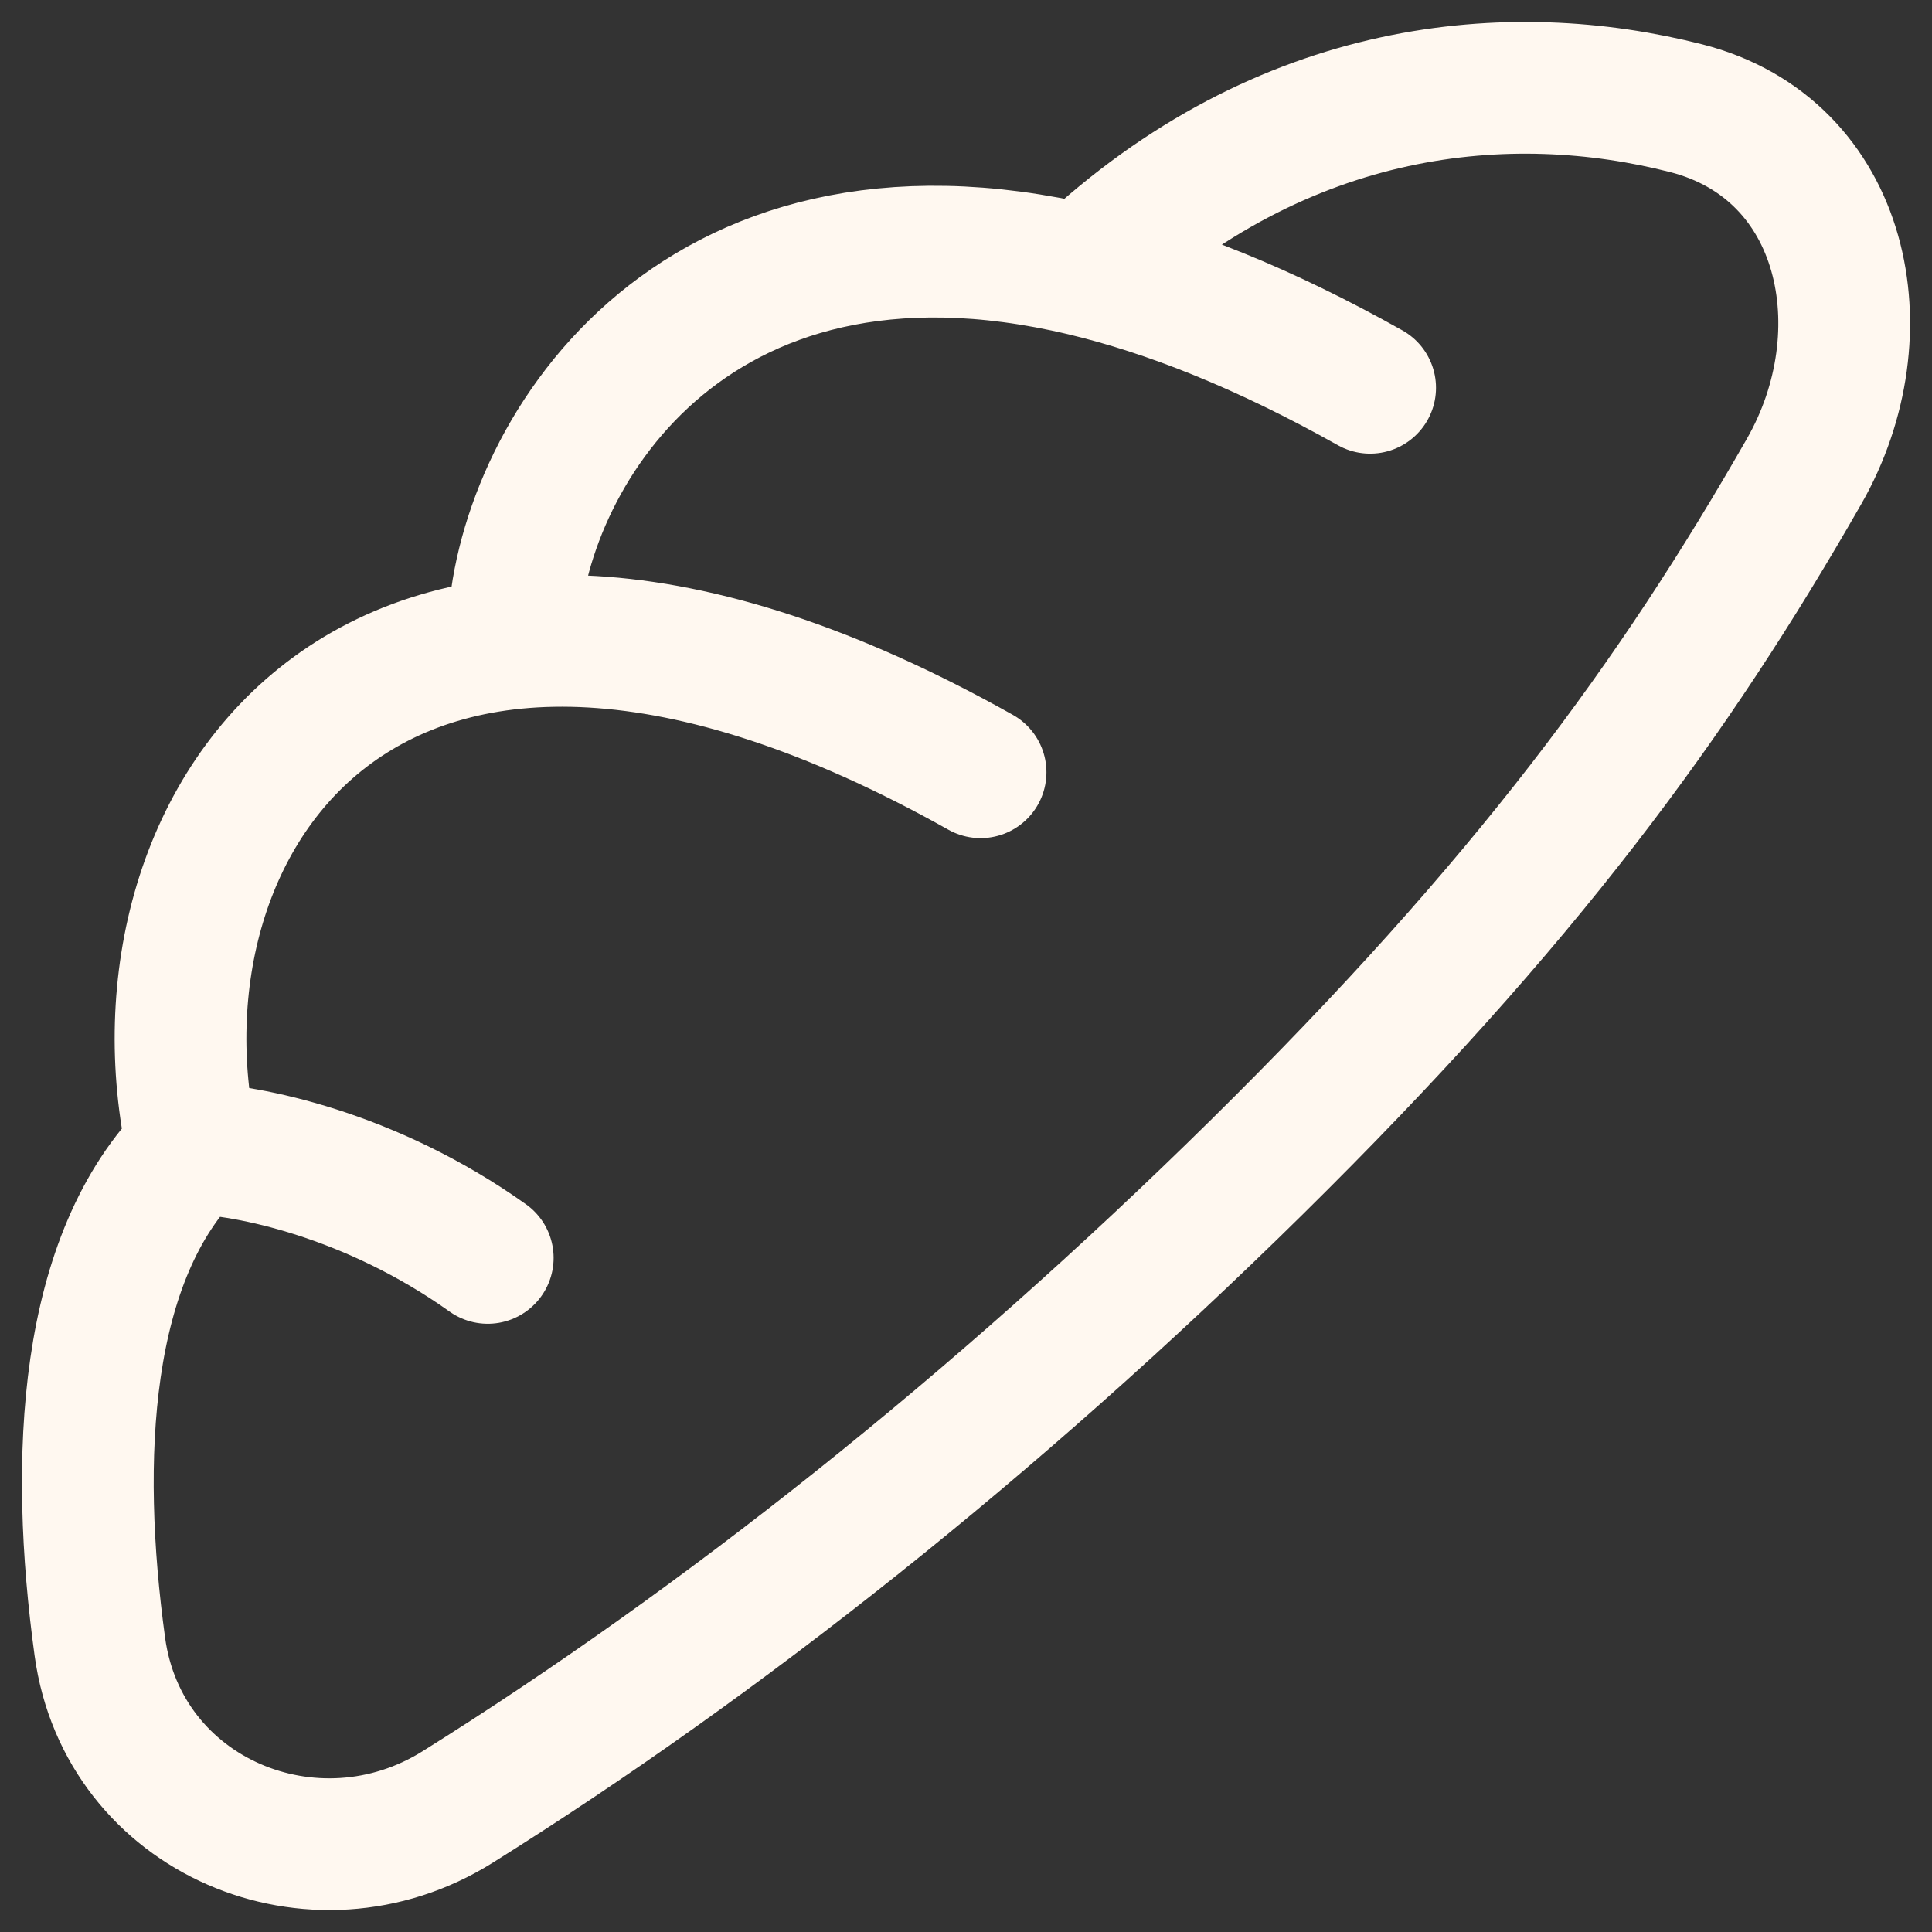
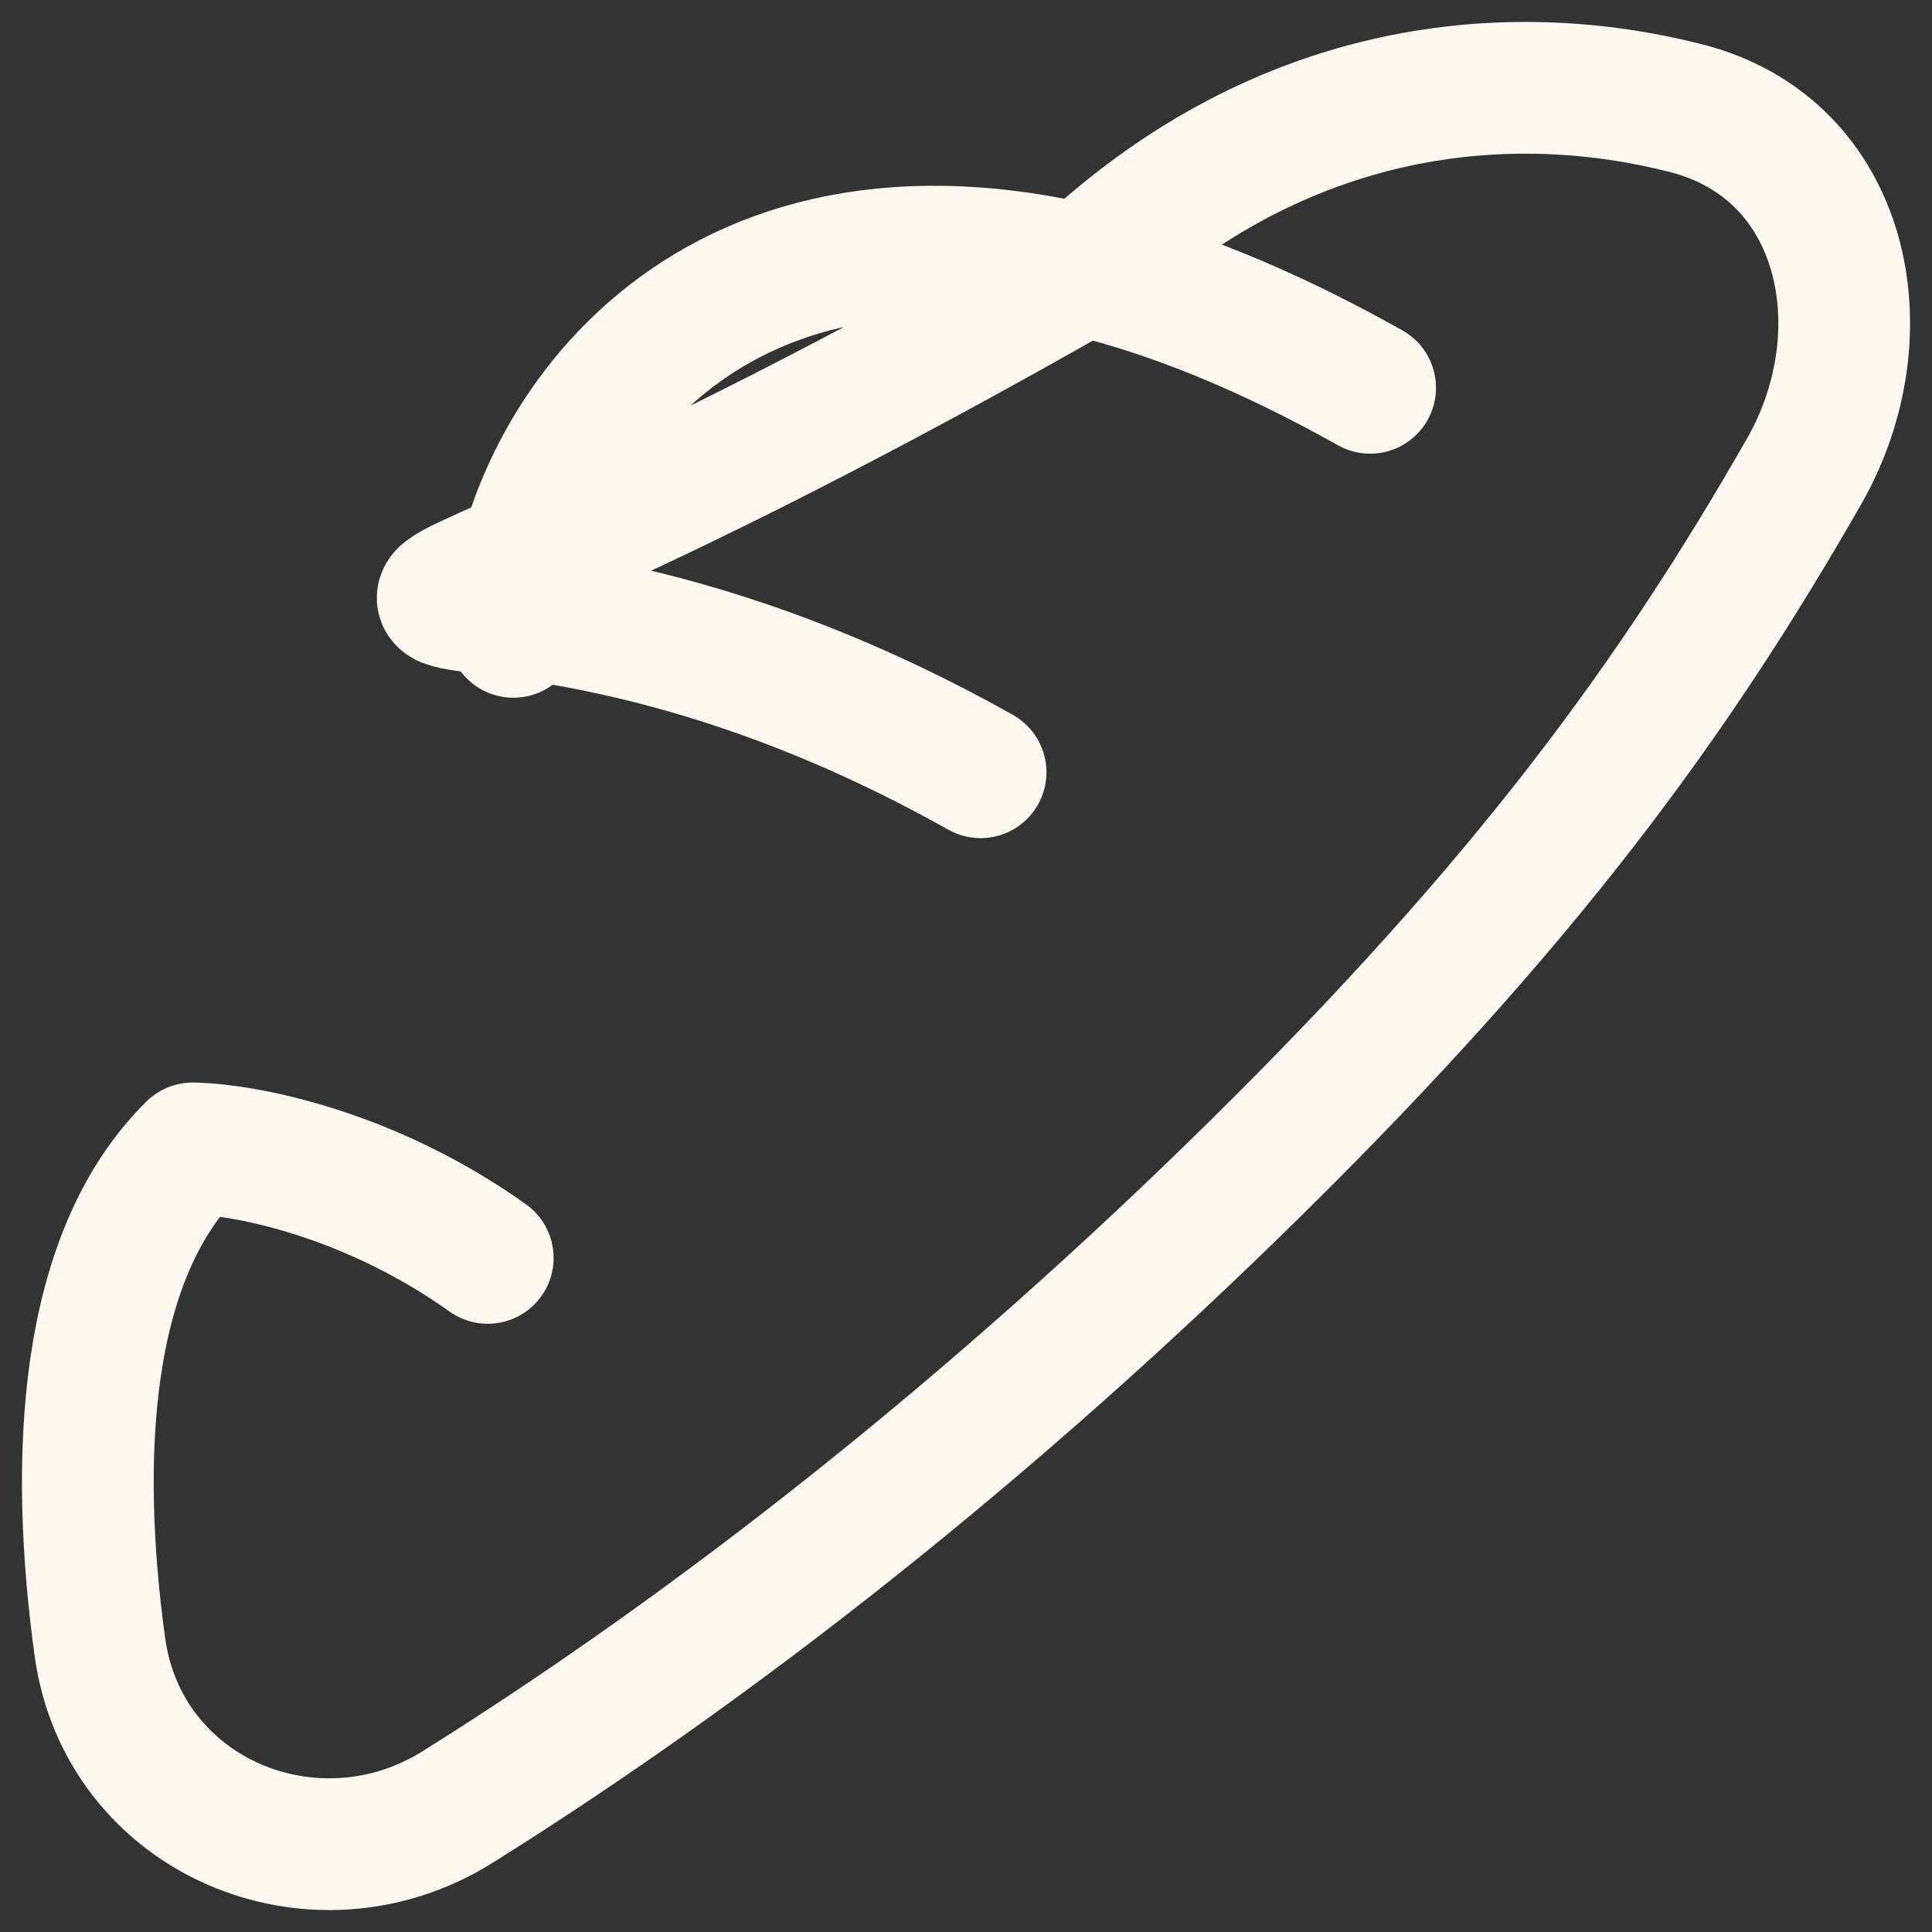
<svg xmlns="http://www.w3.org/2000/svg" width="22" height="22" viewBox="0 0 22 22" fill="none">
  <rect x="0" y="0" width="22" height="22" fill="#333333" stroke="none" />
-   <path d="M2.194 13.077C0.946 14.308 0.844 16.617 1.137 18.751C1.402 20.686 3.579 21.599 5.212 20.576C8.199 18.706 11.318 16.242 14.307 13.295C17.377 10.267 19.06 7.961 20.544 5.367C21.443 3.795 21.022 1.697 19.2 1.232C17.205 0.723 14.619 0.932 12.338 3.077M2.194 13.077C1.36 9.337 4.29 4.932 11.166 8.794M2.194 13.077C2.817 13.09 4.218 13.372 5.554 14.324M12.338 3.077C7.823 2.005 5.909 5.255 5.846 7.195M12.338 3.077C13.304 3.307 14.39 3.735 15.602 4.416" stroke="#FFF8F0" stroke-width="1.5" stroke-linecap="round" stroke-linejoin="round" />
+   <path d="M2.194 13.077C0.946 14.308 0.844 16.617 1.137 18.751C1.402 20.686 3.579 21.599 5.212 20.576C8.199 18.706 11.318 16.242 14.307 13.295C17.377 10.267 19.06 7.961 20.544 5.367C21.443 3.795 21.022 1.697 19.2 1.232C17.205 0.723 14.619 0.932 12.338 3.077C1.36 9.337 4.29 4.932 11.166 8.794M2.194 13.077C2.817 13.09 4.218 13.372 5.554 14.324M12.338 3.077C7.823 2.005 5.909 5.255 5.846 7.195M12.338 3.077C13.304 3.307 14.39 3.735 15.602 4.416" stroke="#FFF8F0" stroke-width="1.5" stroke-linecap="round" stroke-linejoin="round" />
</svg>